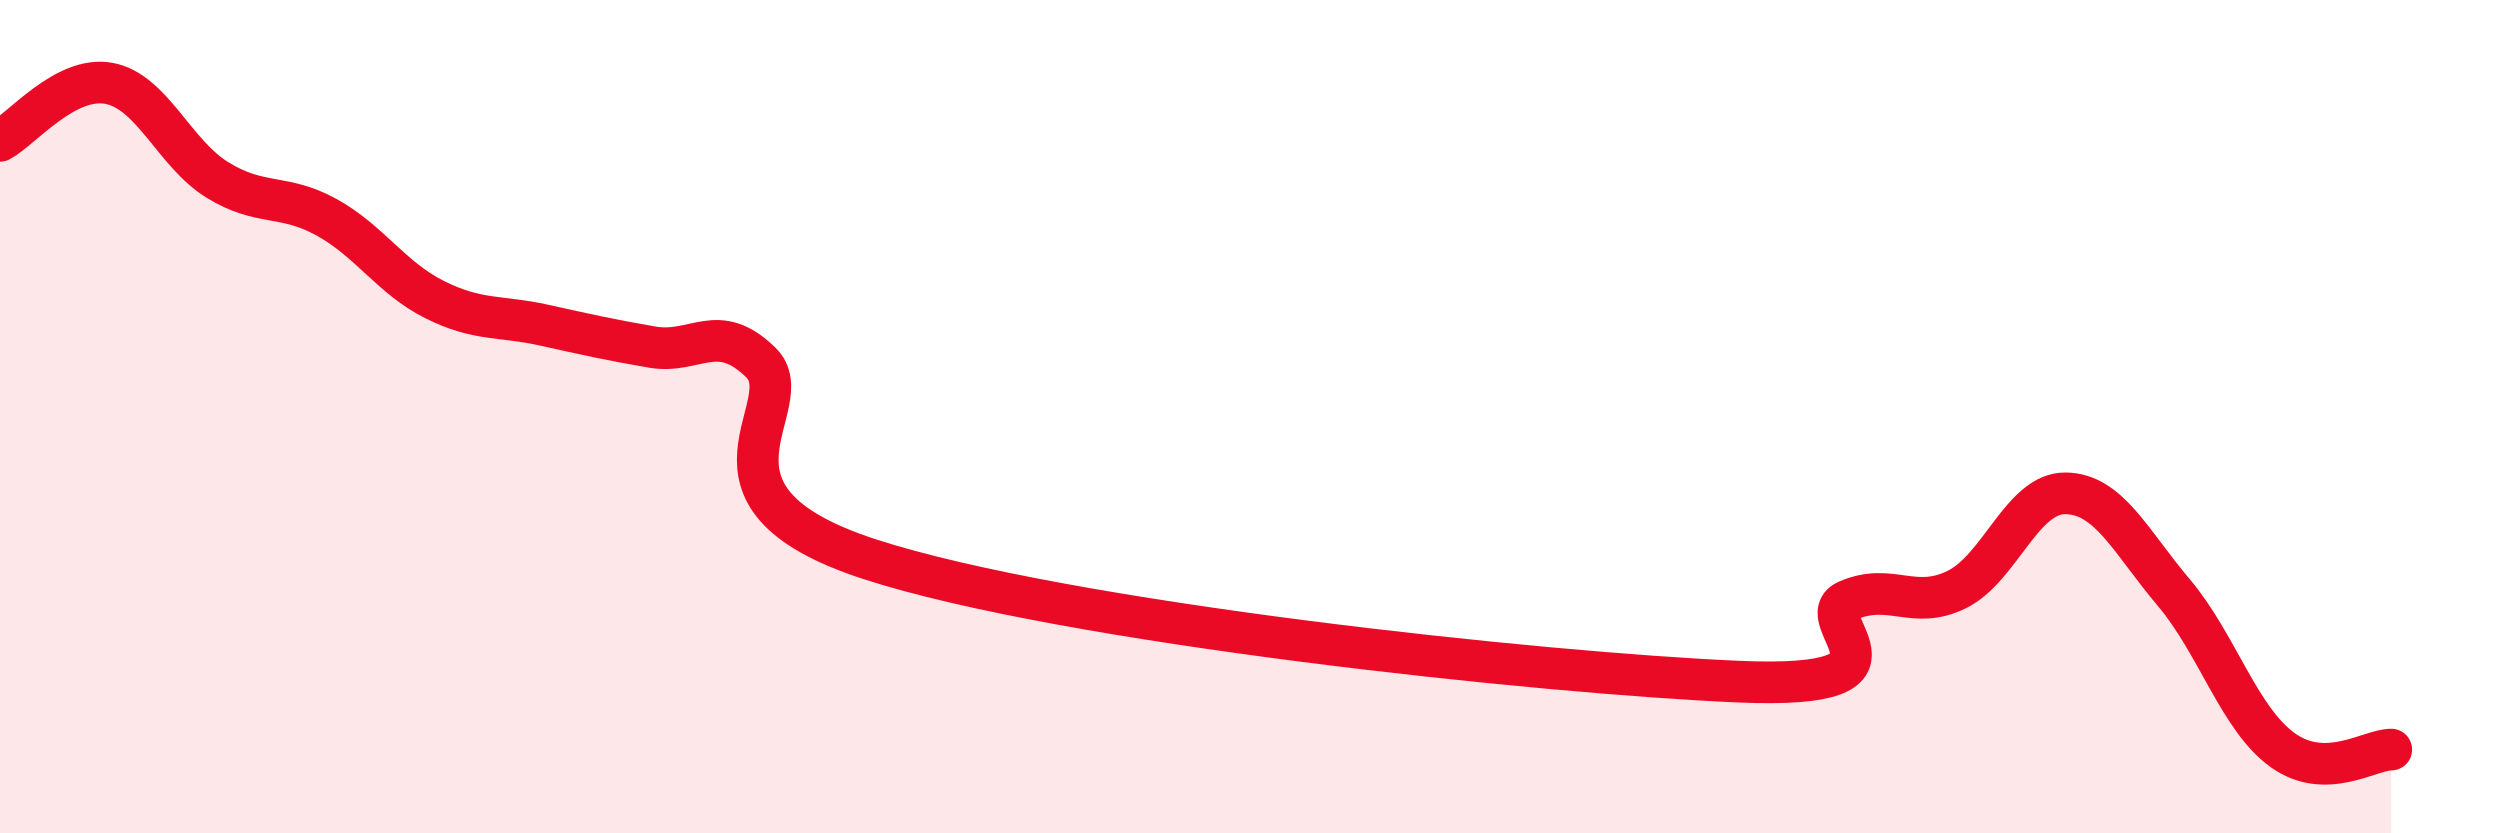
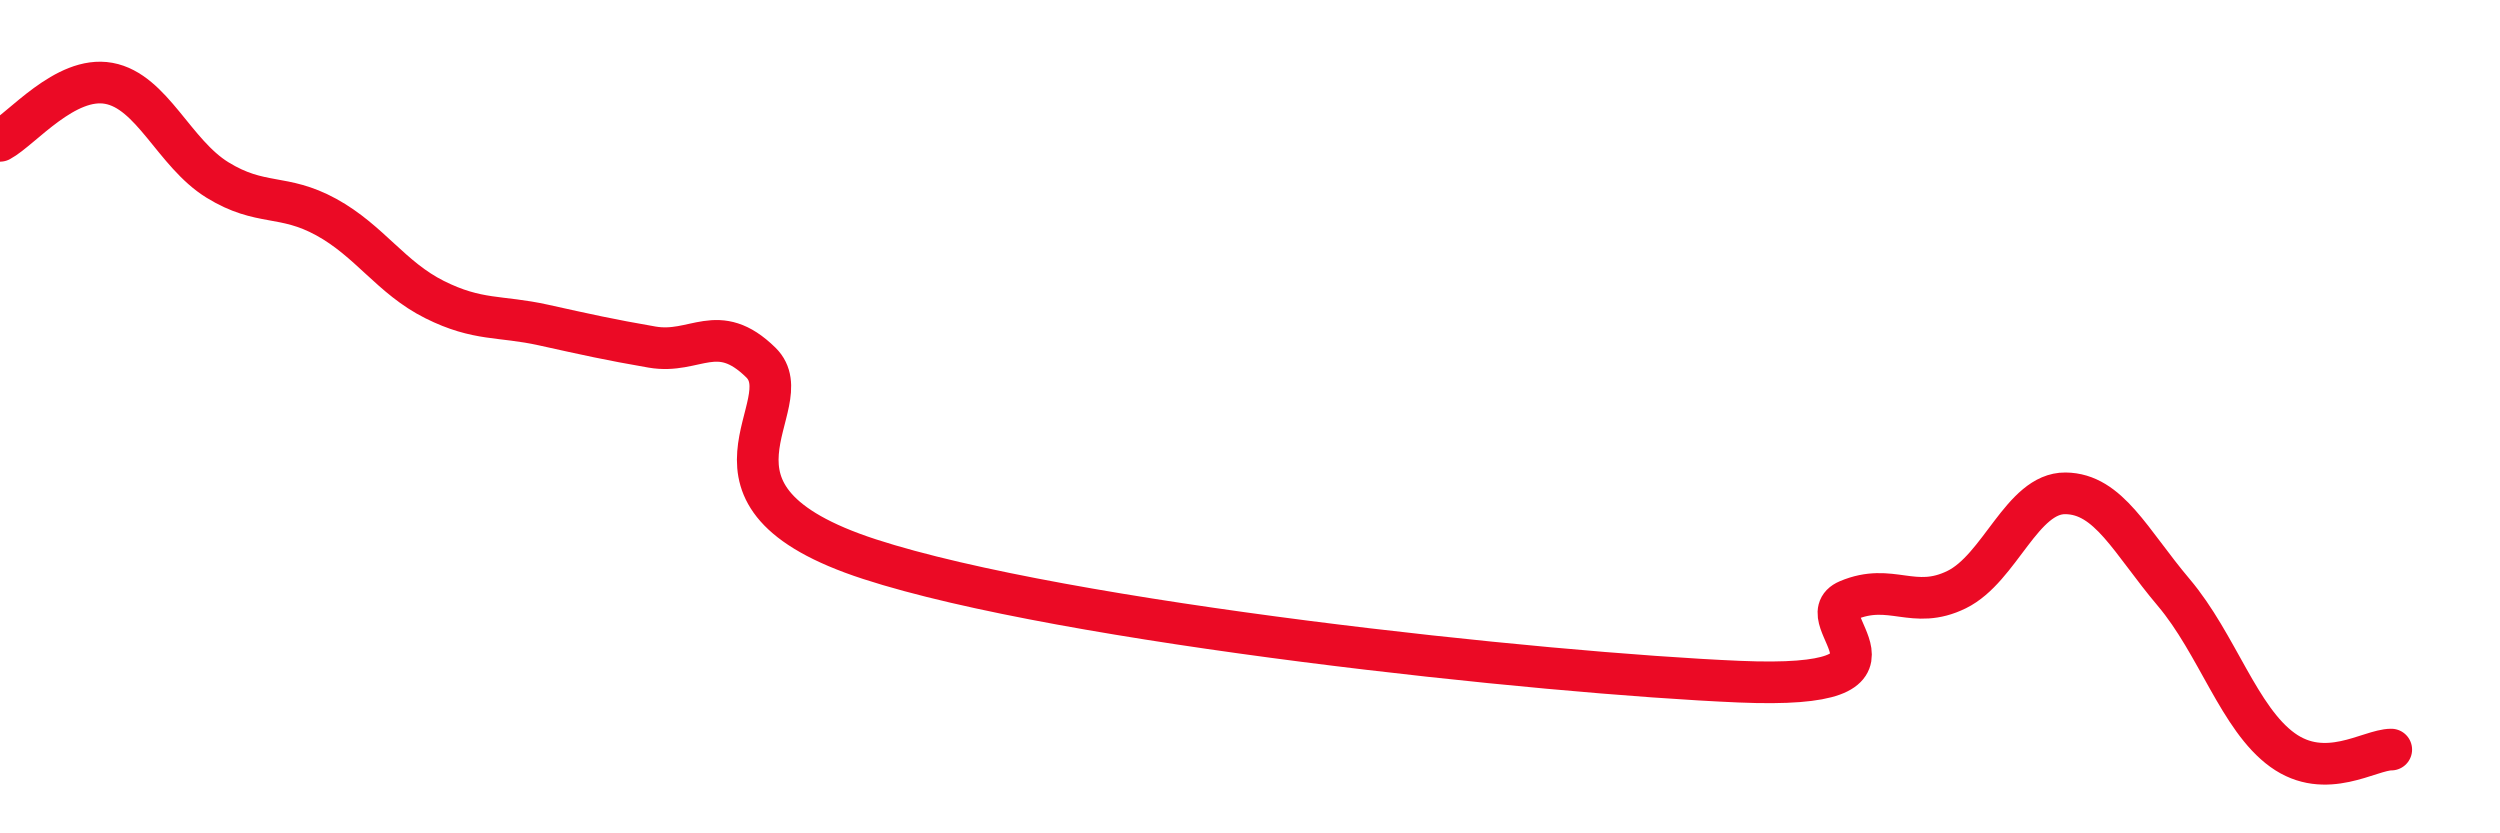
<svg xmlns="http://www.w3.org/2000/svg" width="60" height="20" viewBox="0 0 60 20">
-   <path d="M 0,3.38 C 0.52,3.1 1.57,1.81 2.61,2 C 3.65,2.19 4.18,3.68 5.22,4.32 C 6.26,4.96 6.79,4.64 7.83,5.21 C 8.87,5.78 9.39,6.67 10.43,7.19 C 11.47,7.71 12,7.57 13.04,7.8 C 14.08,8.03 14.61,8.15 15.65,8.33 C 16.69,8.51 17.22,7.68 18.26,8.7 C 19.3,9.72 16.17,11.89 20.87,13.42 C 25.57,14.95 37.04,16.16 41.74,16.36 C 46.44,16.56 43.31,14.85 44.35,14.41 C 45.39,13.97 45.92,14.66 46.96,14.15 C 48,13.64 48.53,11.83 49.57,11.84 C 50.61,11.85 51.13,12.99 52.17,14.22 C 53.21,15.45 53.74,17.25 54.78,18 C 55.82,18.75 56.87,17.99 57.39,17.99L57.39 20L0 20Z" fill="#EB0A25" opacity="0.1" stroke-linecap="round" stroke-linejoin="round" />
  <path d="M 0,3.38 C 0.52,3.1 1.57,1.81 2.61,2 C 3.65,2.19 4.18,3.68 5.22,4.32 C 6.26,4.96 6.79,4.64 7.83,5.21 C 8.87,5.78 9.39,6.67 10.43,7.19 C 11.47,7.71 12,7.57 13.04,7.8 C 14.08,8.03 14.61,8.15 15.65,8.33 C 16.69,8.51 17.22,7.68 18.26,8.7 C 19.3,9.72 16.17,11.89 20.87,13.42 C 25.57,14.95 37.04,16.16 41.74,16.36 C 46.44,16.56 43.31,14.85 44.35,14.41 C 45.39,13.97 45.92,14.66 46.96,14.15 C 48,13.64 48.53,11.83 49.57,11.84 C 50.61,11.85 51.13,12.99 52.17,14.22 C 53.21,15.45 53.74,17.25 54.78,18 C 55.82,18.75 56.87,17.99 57.39,17.99" stroke="#EB0A25" stroke-width="1" fill="none" stroke-linecap="round" stroke-linejoin="round" />
</svg>